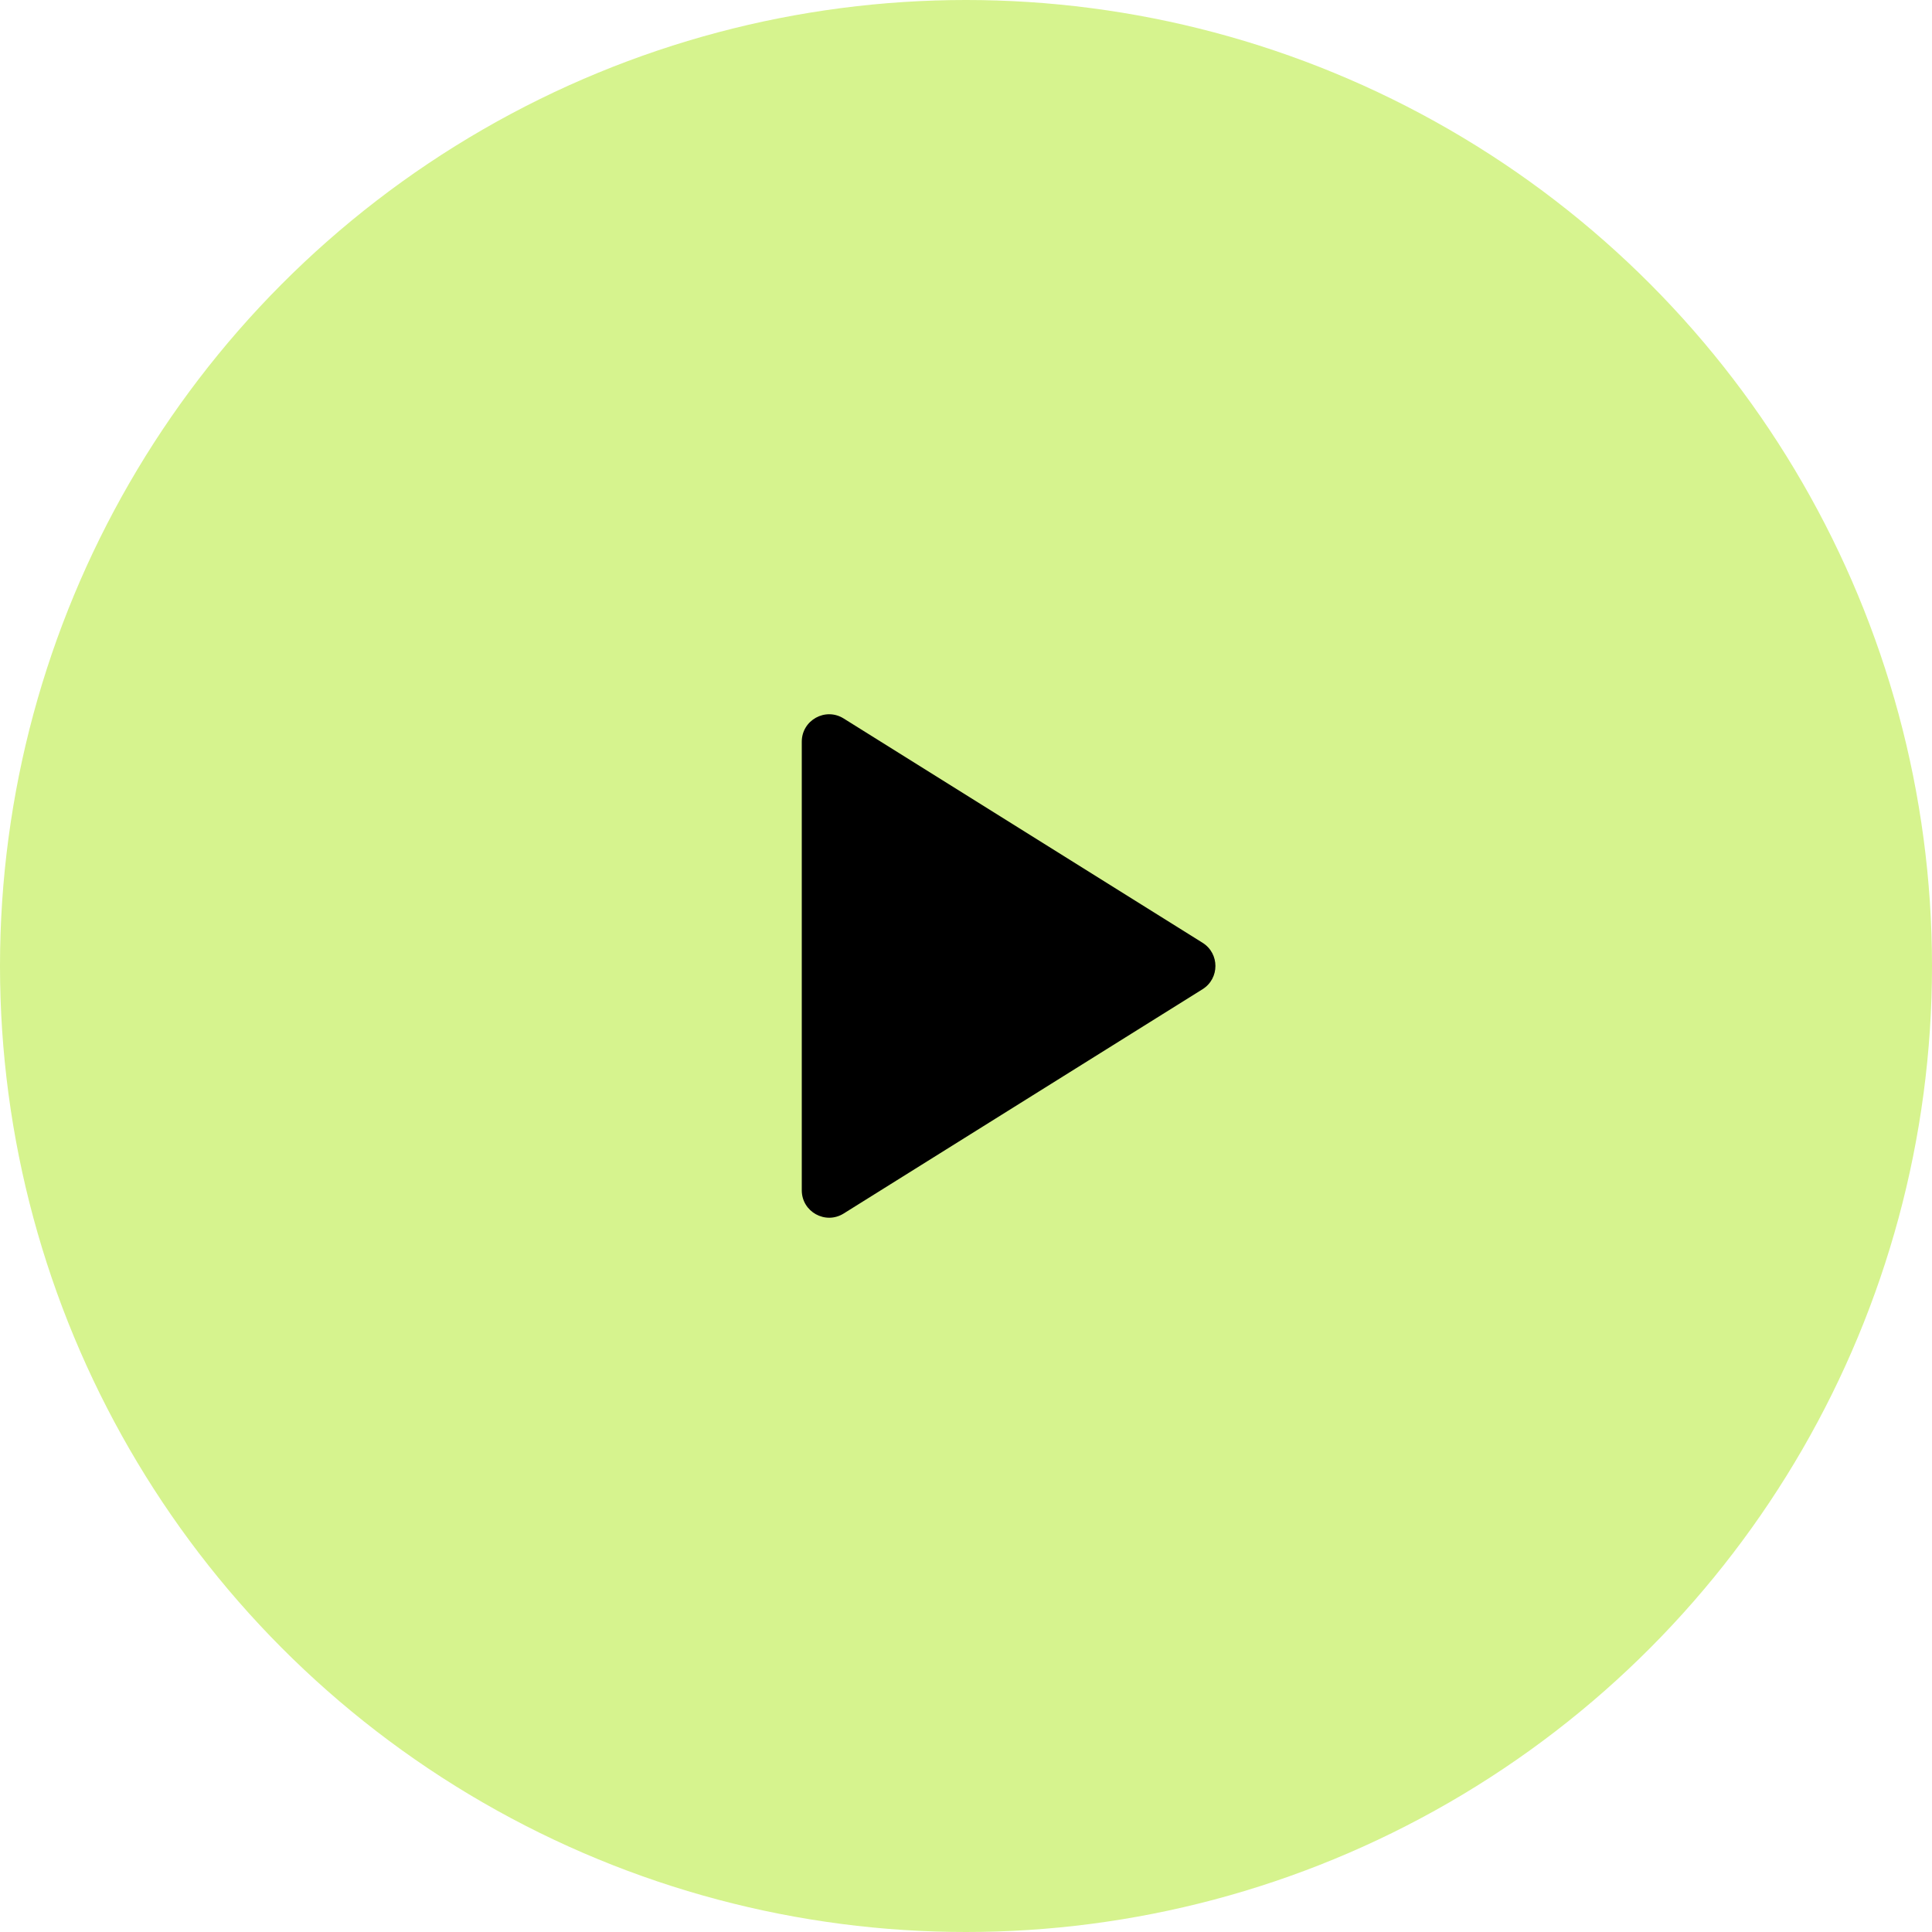
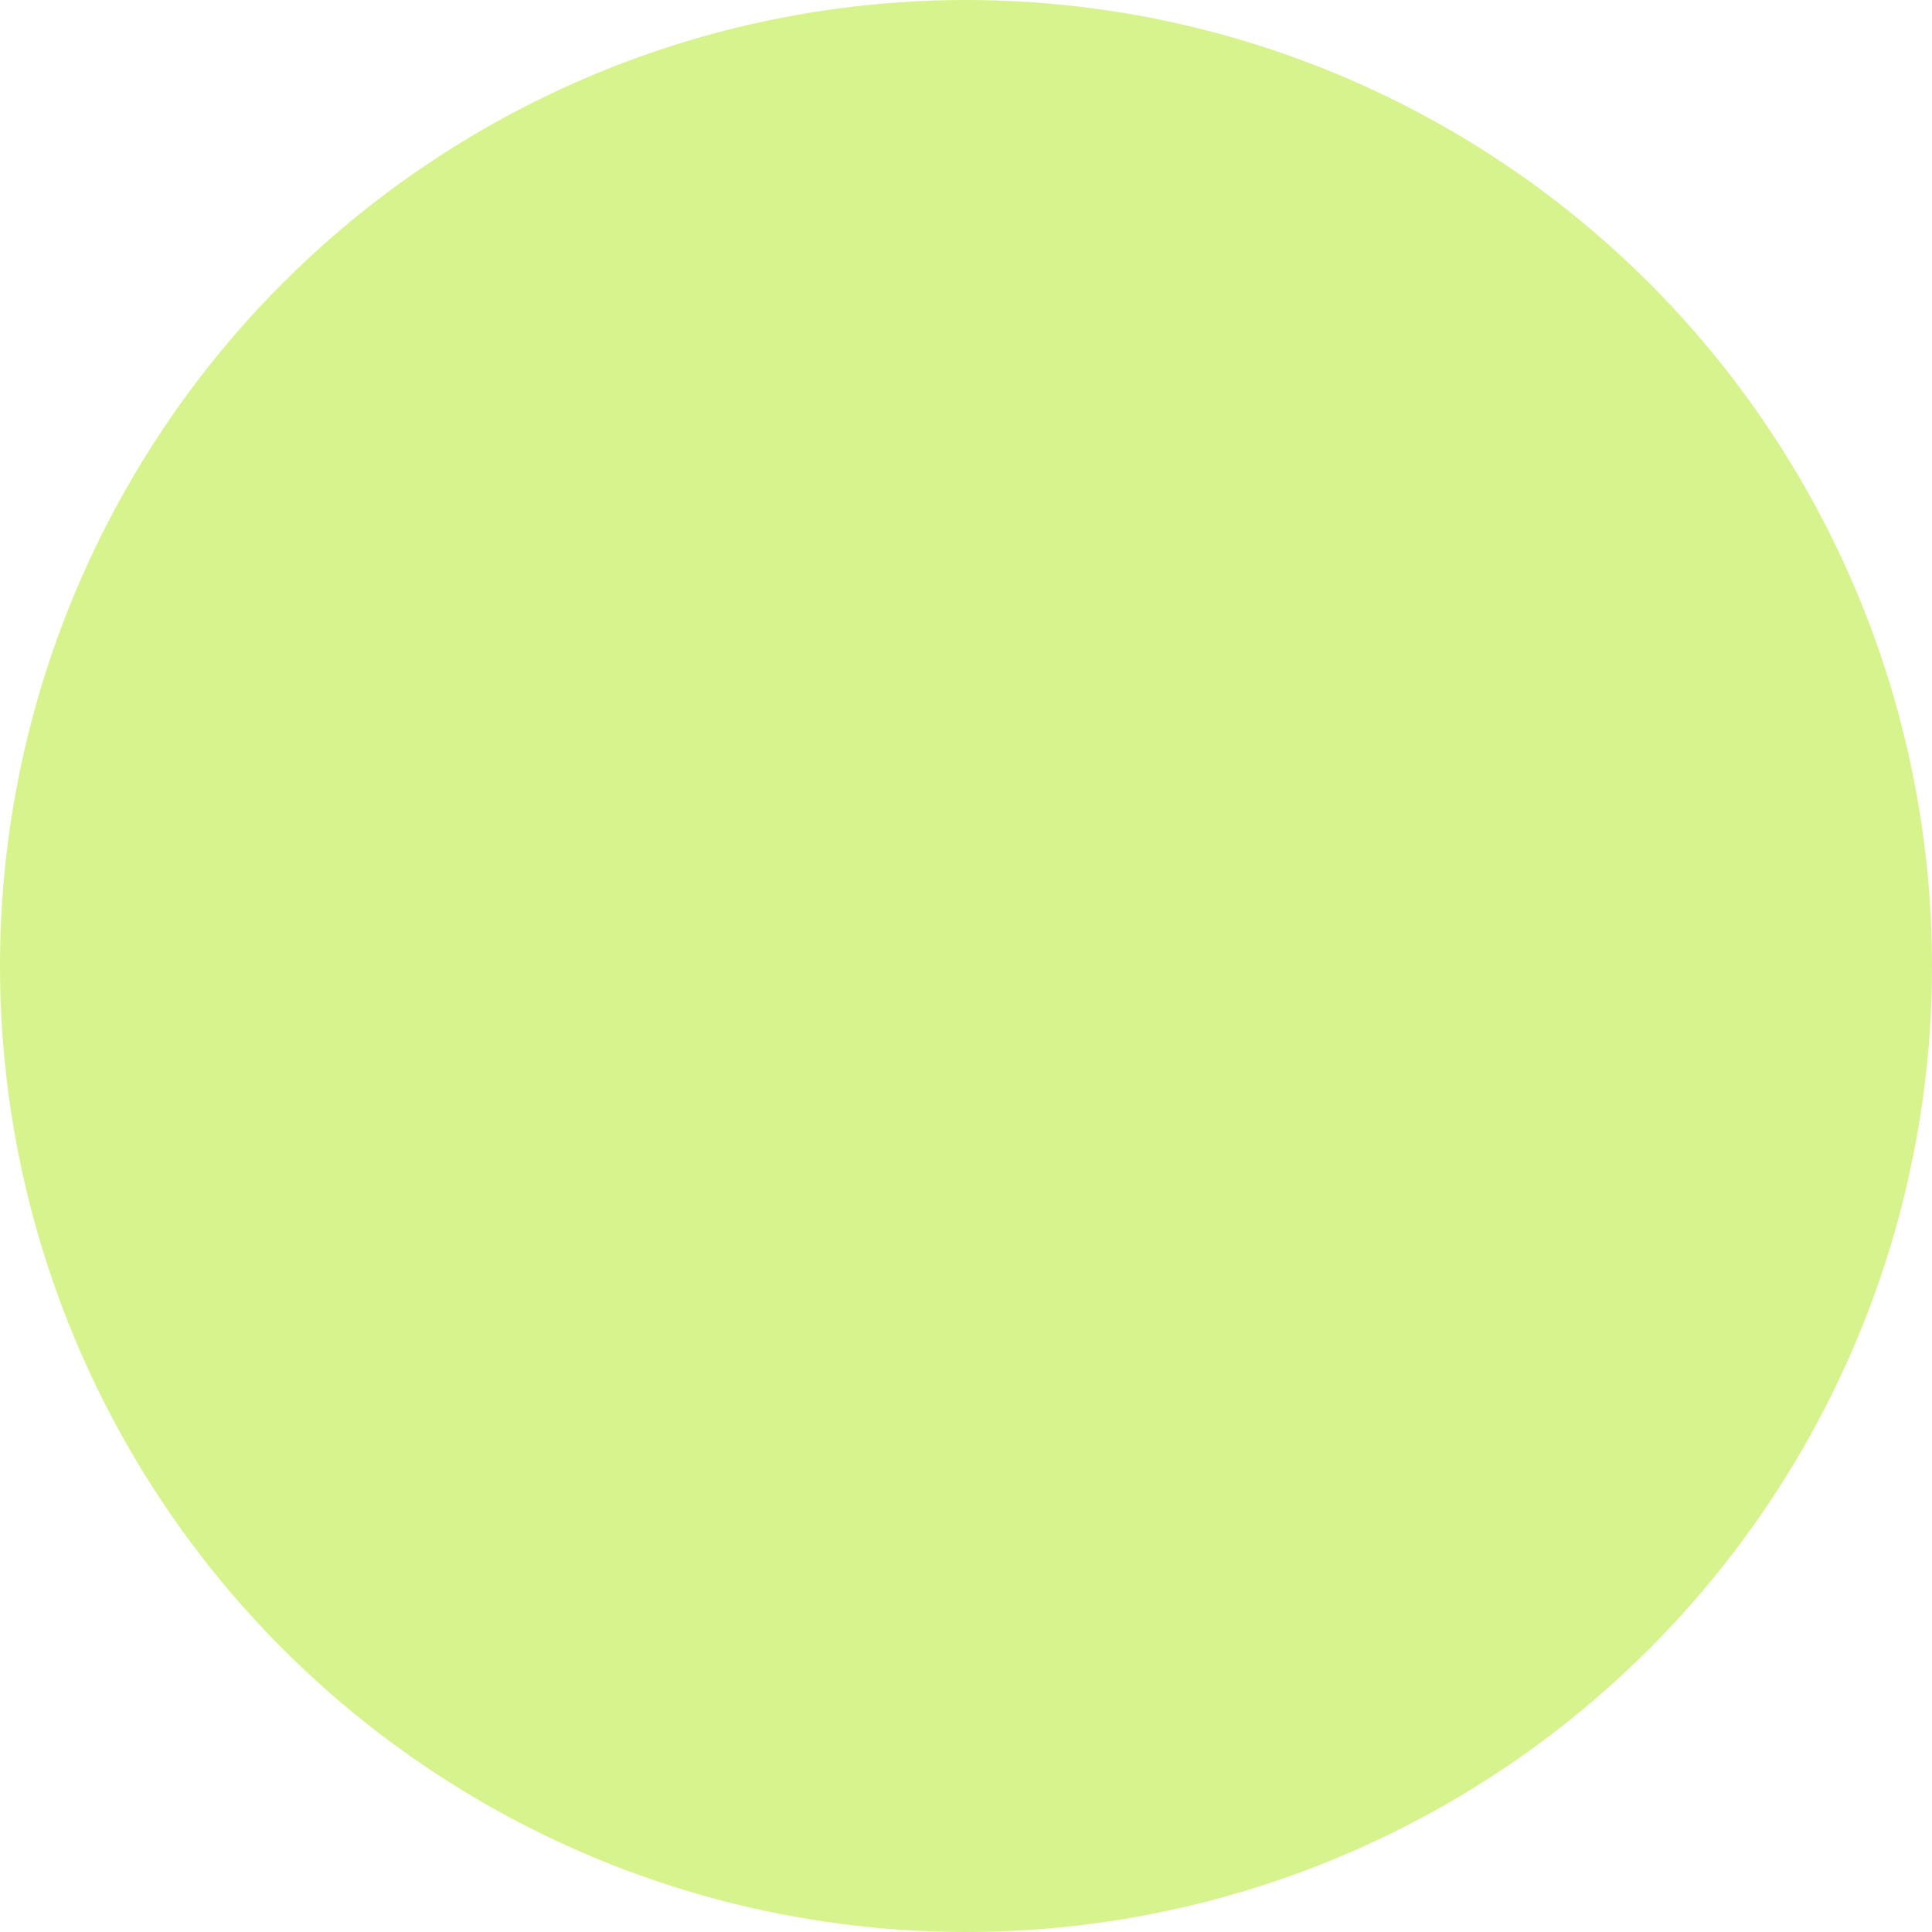
<svg xmlns="http://www.w3.org/2000/svg" width="100" height="100" viewBox="0 0 100 100" fill="none">
  <circle cx="50" cy="50" r="50" fill="#D6F38E" />
-   <path d="M41.5 61.61V38.389C41.5 37.276 42.724 36.598 43.667 37.188L62.245 48.798C63.132 49.353 63.132 50.646 62.245 51.201L43.667 62.812C42.724 63.401 41.5 62.723 41.5 61.61Z" fill="black" />
</svg>